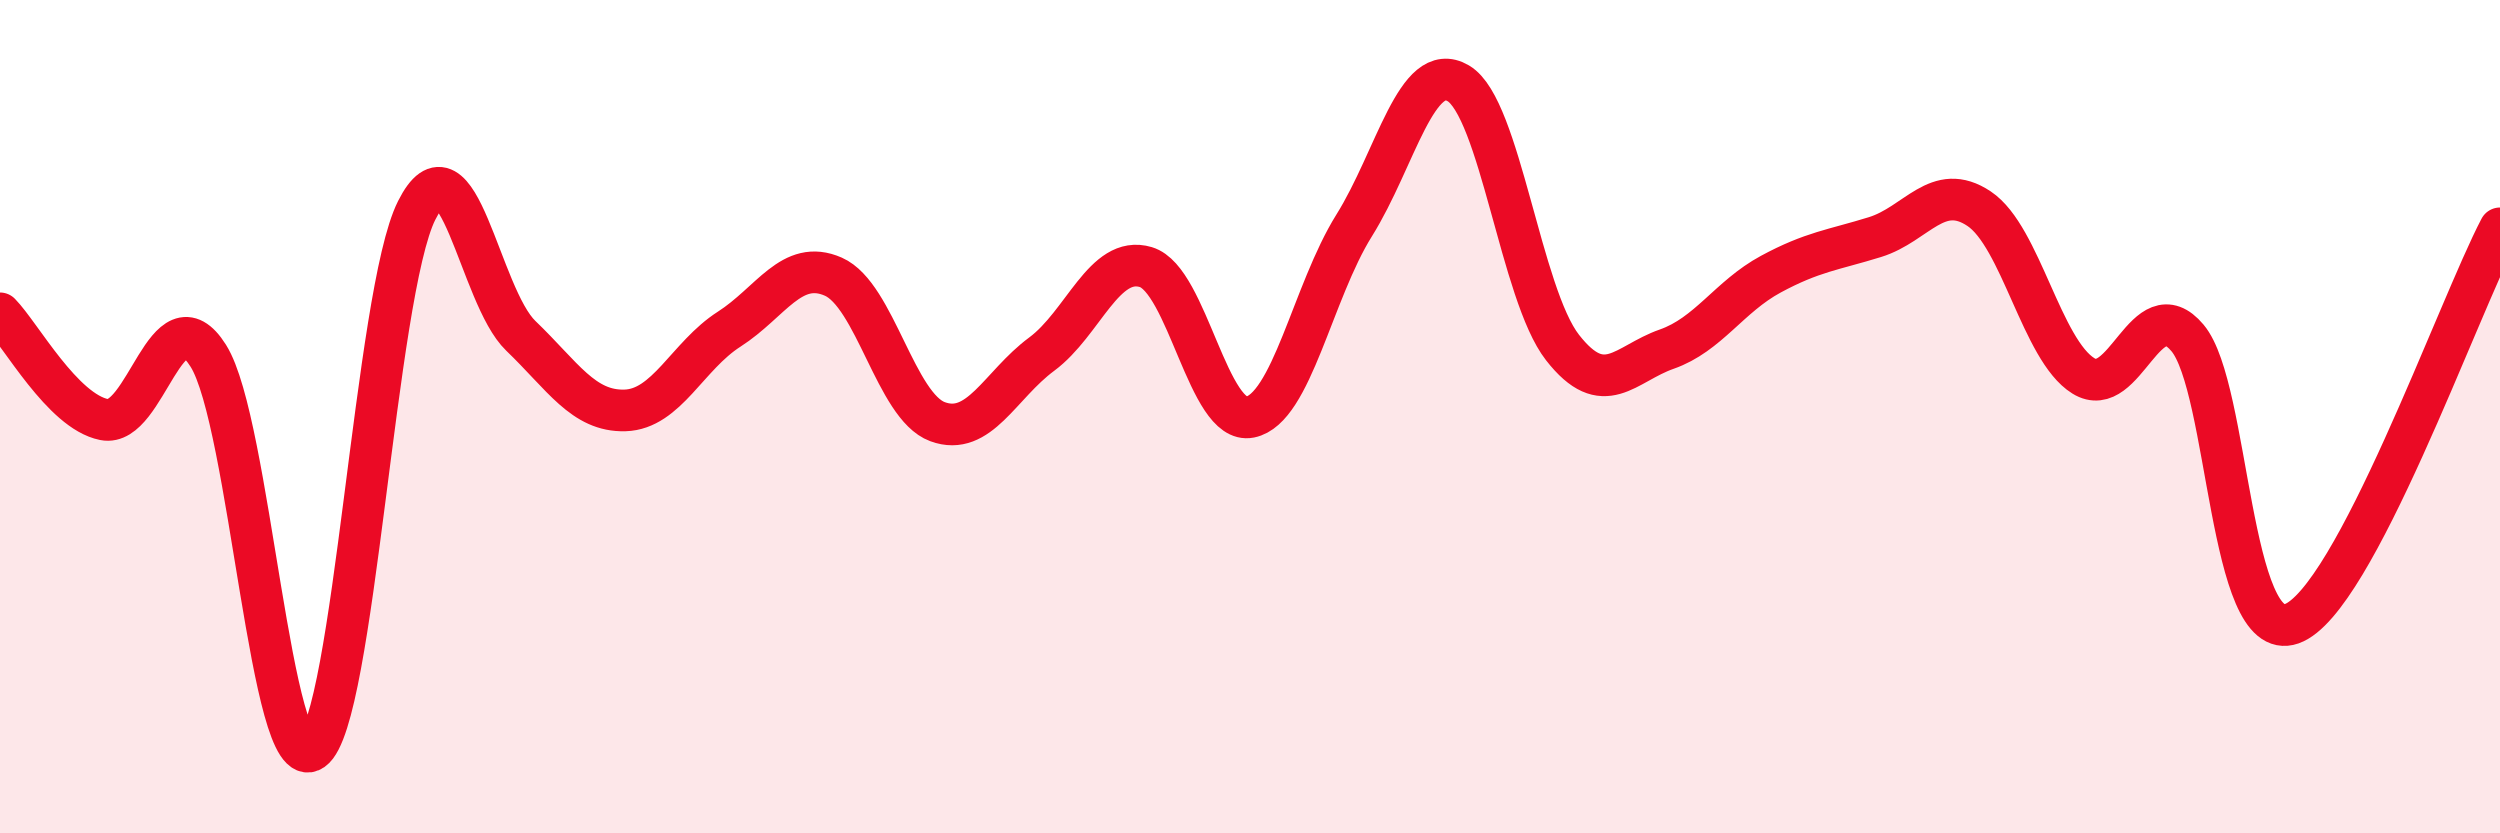
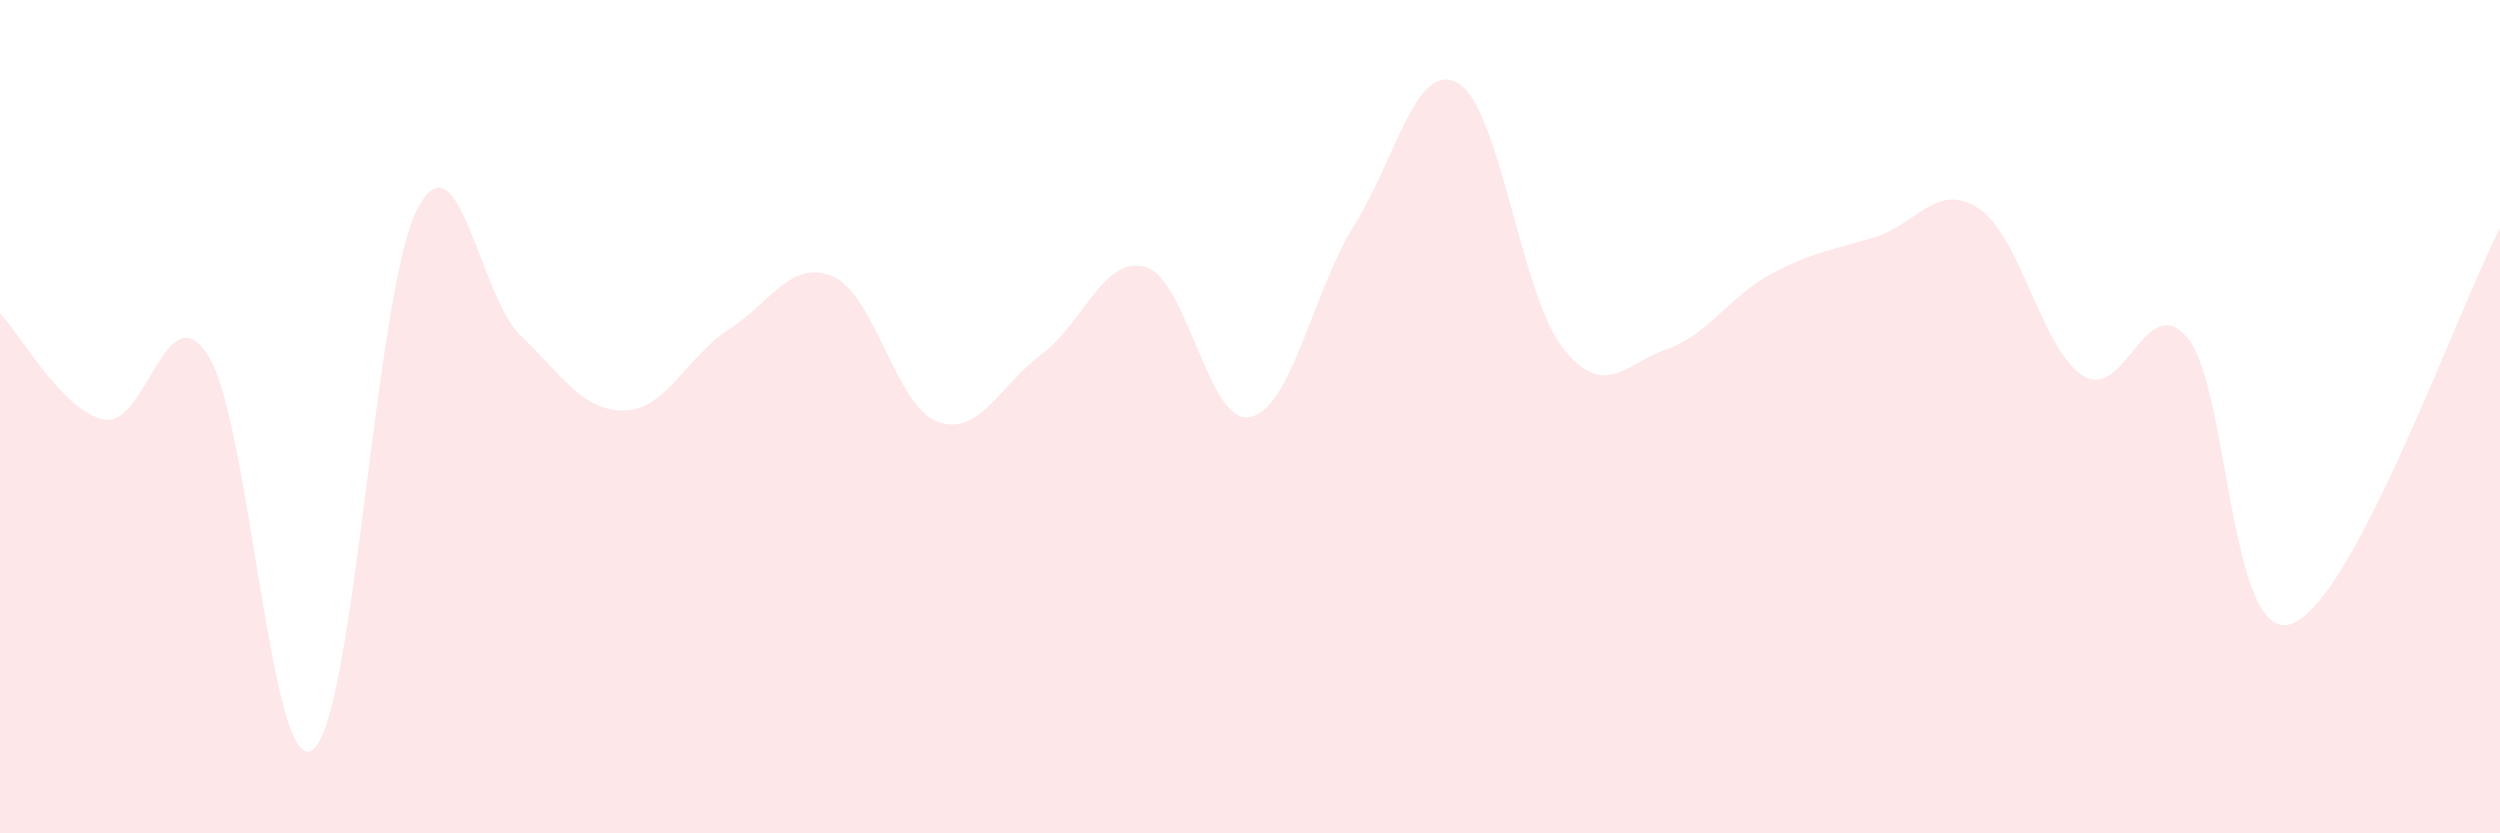
<svg xmlns="http://www.w3.org/2000/svg" width="60" height="20" viewBox="0 0 60 20">
  <path d="M 0,7.52 C 0.5,8.03 1.5,9.87 2.5,10.07 C 3.5,10.27 4,6.95 5,8.54 C 6,10.13 6.5,18.7 7.5,18 C 8.5,17.3 9,7.04 10,5.05 C 11,3.06 11.5,7.1 12.5,8.06 C 13.5,9.02 14,9.88 15,9.85 C 16,9.82 16.5,8.54 17.5,7.9 C 18.5,7.26 19,6.2 20,6.64 C 21,7.08 21.5,9.75 22.5,10.12 C 23.5,10.49 24,9.24 25,8.5 C 26,7.76 26.5,6.11 27.5,6.41 C 28.5,6.71 29,10.21 30,10.01 C 31,9.81 31.5,7.01 32.5,5.41 C 33.5,3.81 34,1.41 35,2 C 36,2.59 36.5,7.06 37.5,8.34 C 38.5,9.62 39,8.73 40,8.38 C 41,8.03 41.5,7.12 42.5,6.58 C 43.5,6.04 44,6 45,5.69 C 46,5.38 46.5,4.34 47.5,5.01 C 48.5,5.68 49,8.4 50,9.02 C 51,9.64 51.5,6.92 52.5,8.11 C 53.5,9.3 53.5,15.5 55,14.97 C 56.5,14.44 59,7.38 60,5.48L60 20L0 20Z" fill="#EB0A25" opacity="0.1" stroke-linecap="round" stroke-linejoin="round" />
-   <path d="M 0,7.52 C 0.5,8.03 1.5,9.87 2.5,10.07 C 3.5,10.27 4,6.95 5,8.54 C 6,10.13 6.5,18.7 7.5,18 C 8.5,17.3 9,7.04 10,5.05 C 11,3.06 11.5,7.1 12.5,8.06 C 13.5,9.02 14,9.88 15,9.85 C 16,9.82 16.5,8.54 17.5,7.9 C 18.5,7.26 19,6.2 20,6.64 C 21,7.08 21.5,9.75 22.5,10.12 C 23.5,10.49 24,9.24 25,8.5 C 26,7.76 26.5,6.11 27.5,6.41 C 28.5,6.71 29,10.21 30,10.01 C 31,9.81 31.5,7.01 32.5,5.41 C 33.5,3.81 34,1.41 35,2 C 36,2.59 36.5,7.06 37.5,8.34 C 38.5,9.62 39,8.73 40,8.38 C 41,8.03 41.5,7.12 42.5,6.58 C 43.5,6.04 44,6 45,5.69 C 46,5.38 46.5,4.34 47.5,5.01 C 48.5,5.68 49,8.4 50,9.02 C 51,9.64 51.5,6.92 52.5,8.11 C 53.5,9.3 53.5,15.5 55,14.97 C 56.5,14.44 59,7.38 60,5.48" stroke="#EB0A25" stroke-width="1" fill="none" stroke-linecap="round" stroke-linejoin="round" />
</svg>